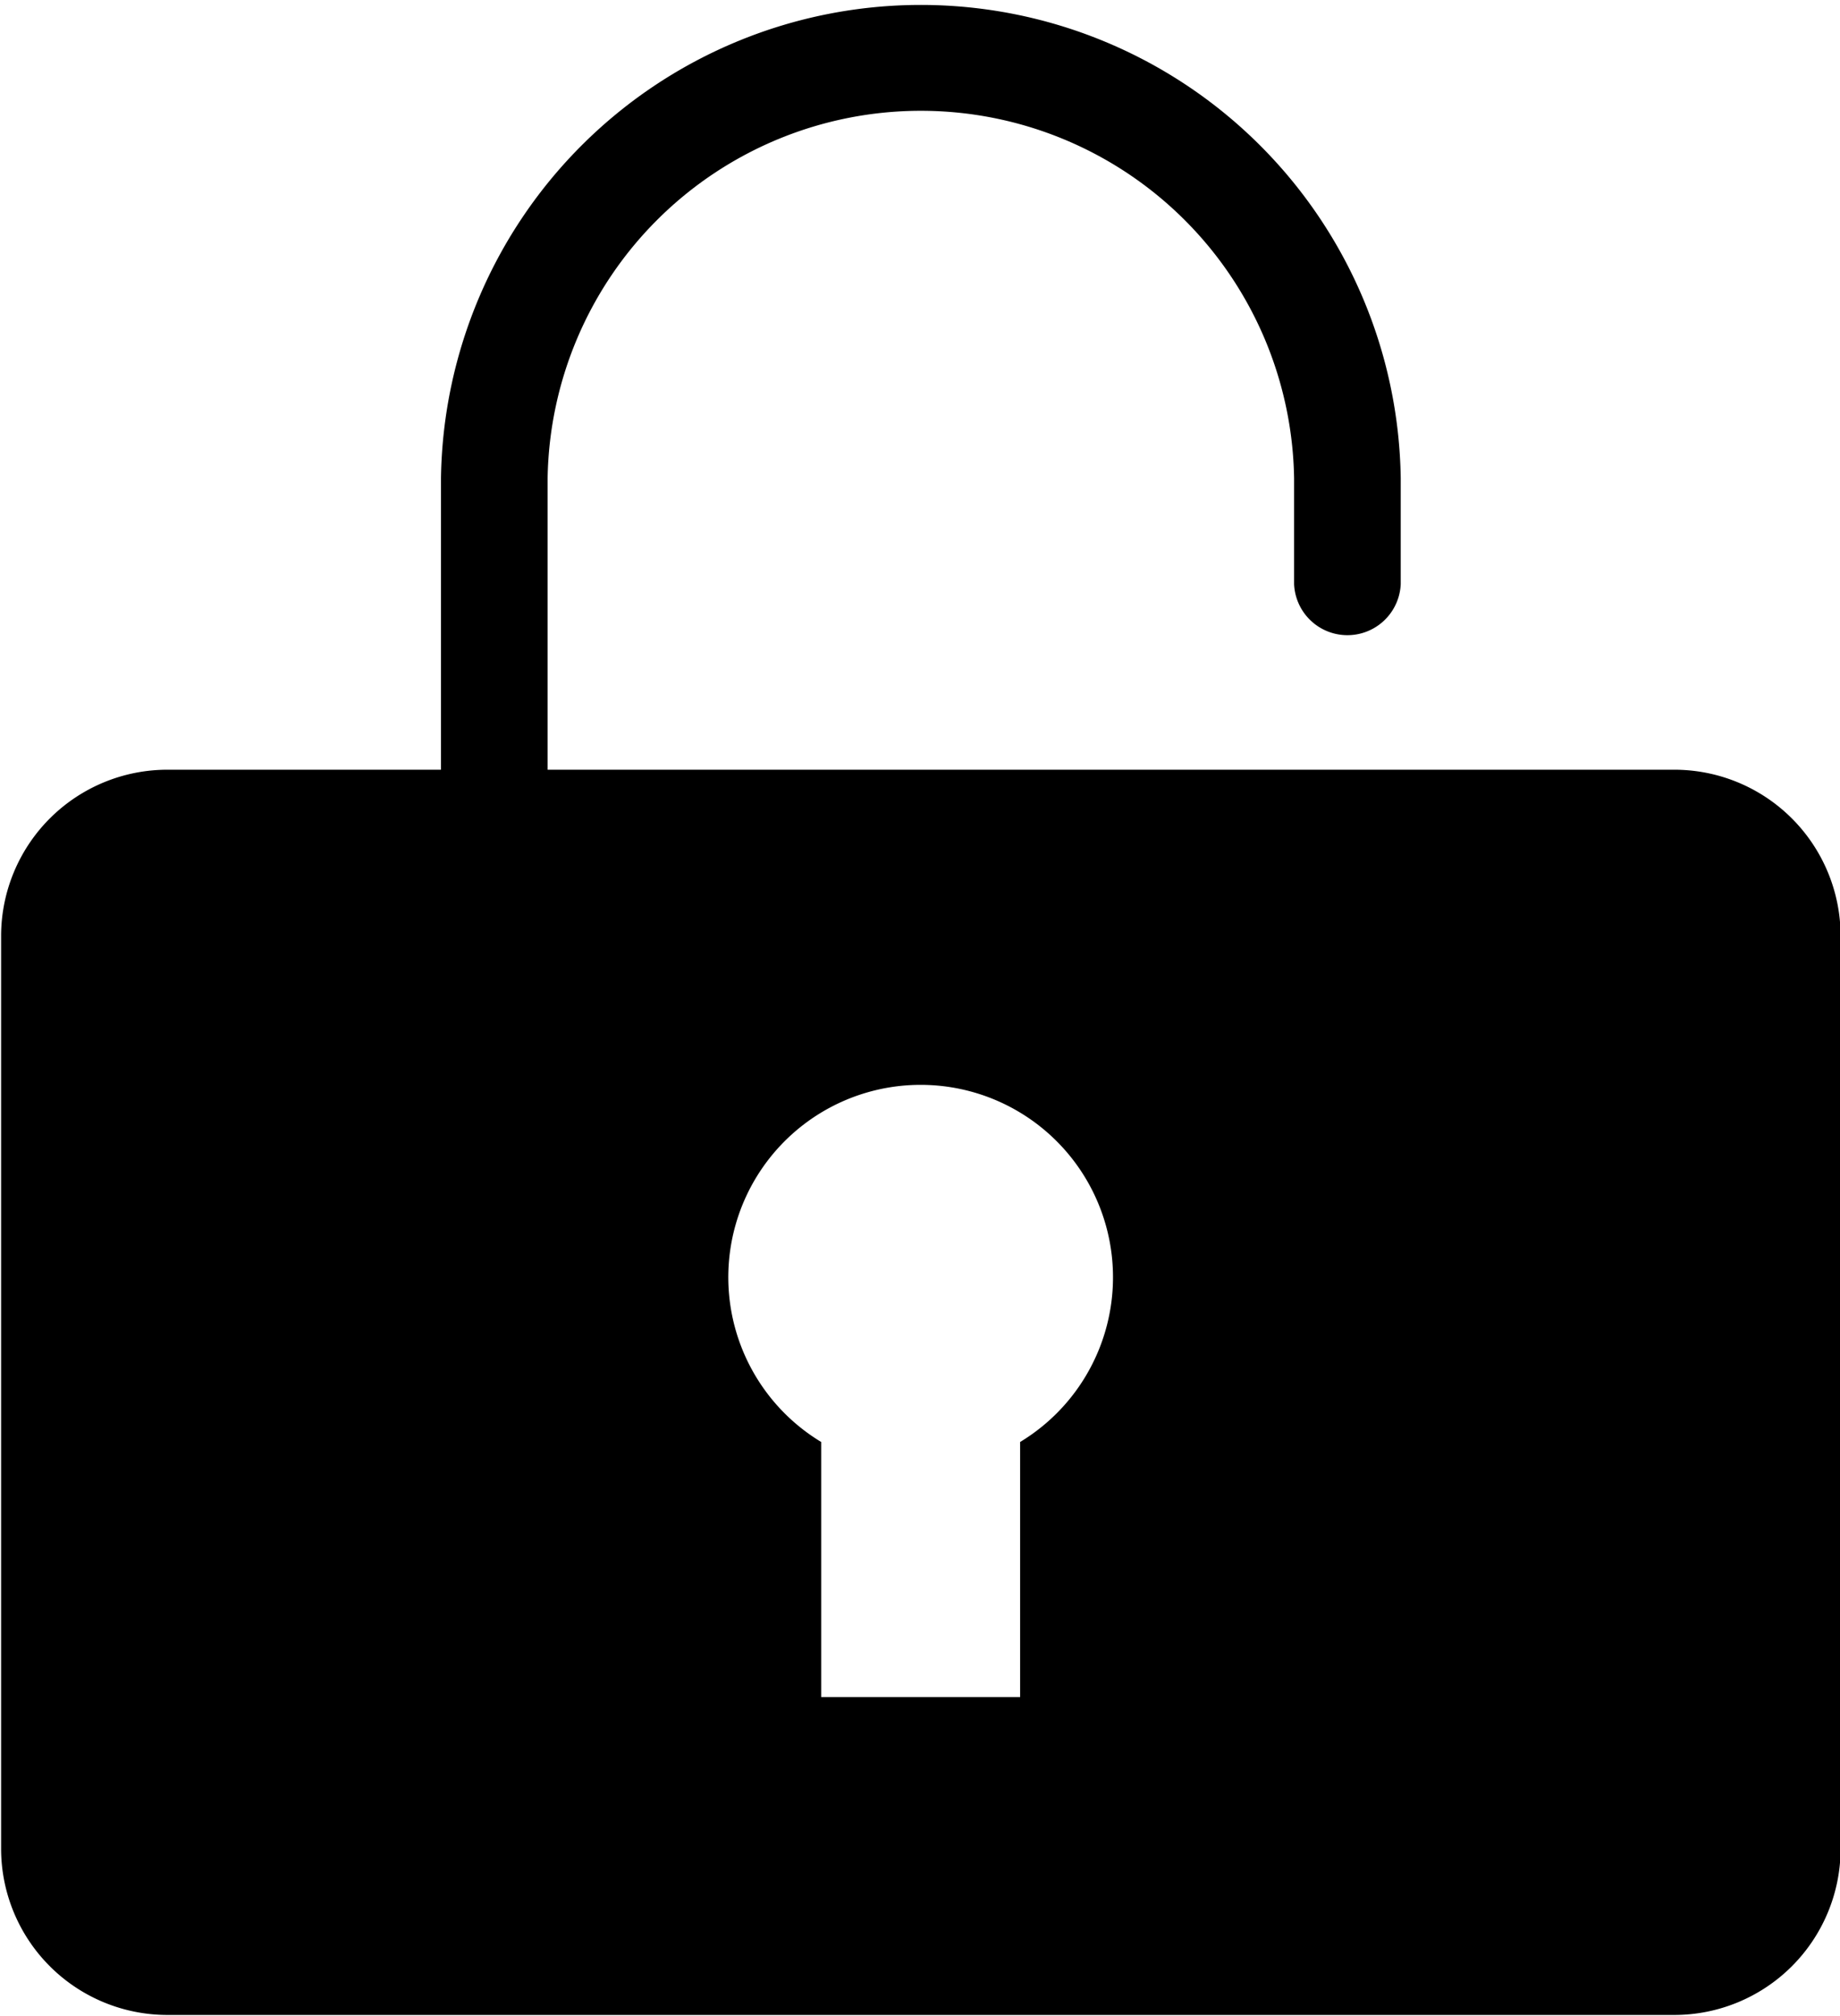
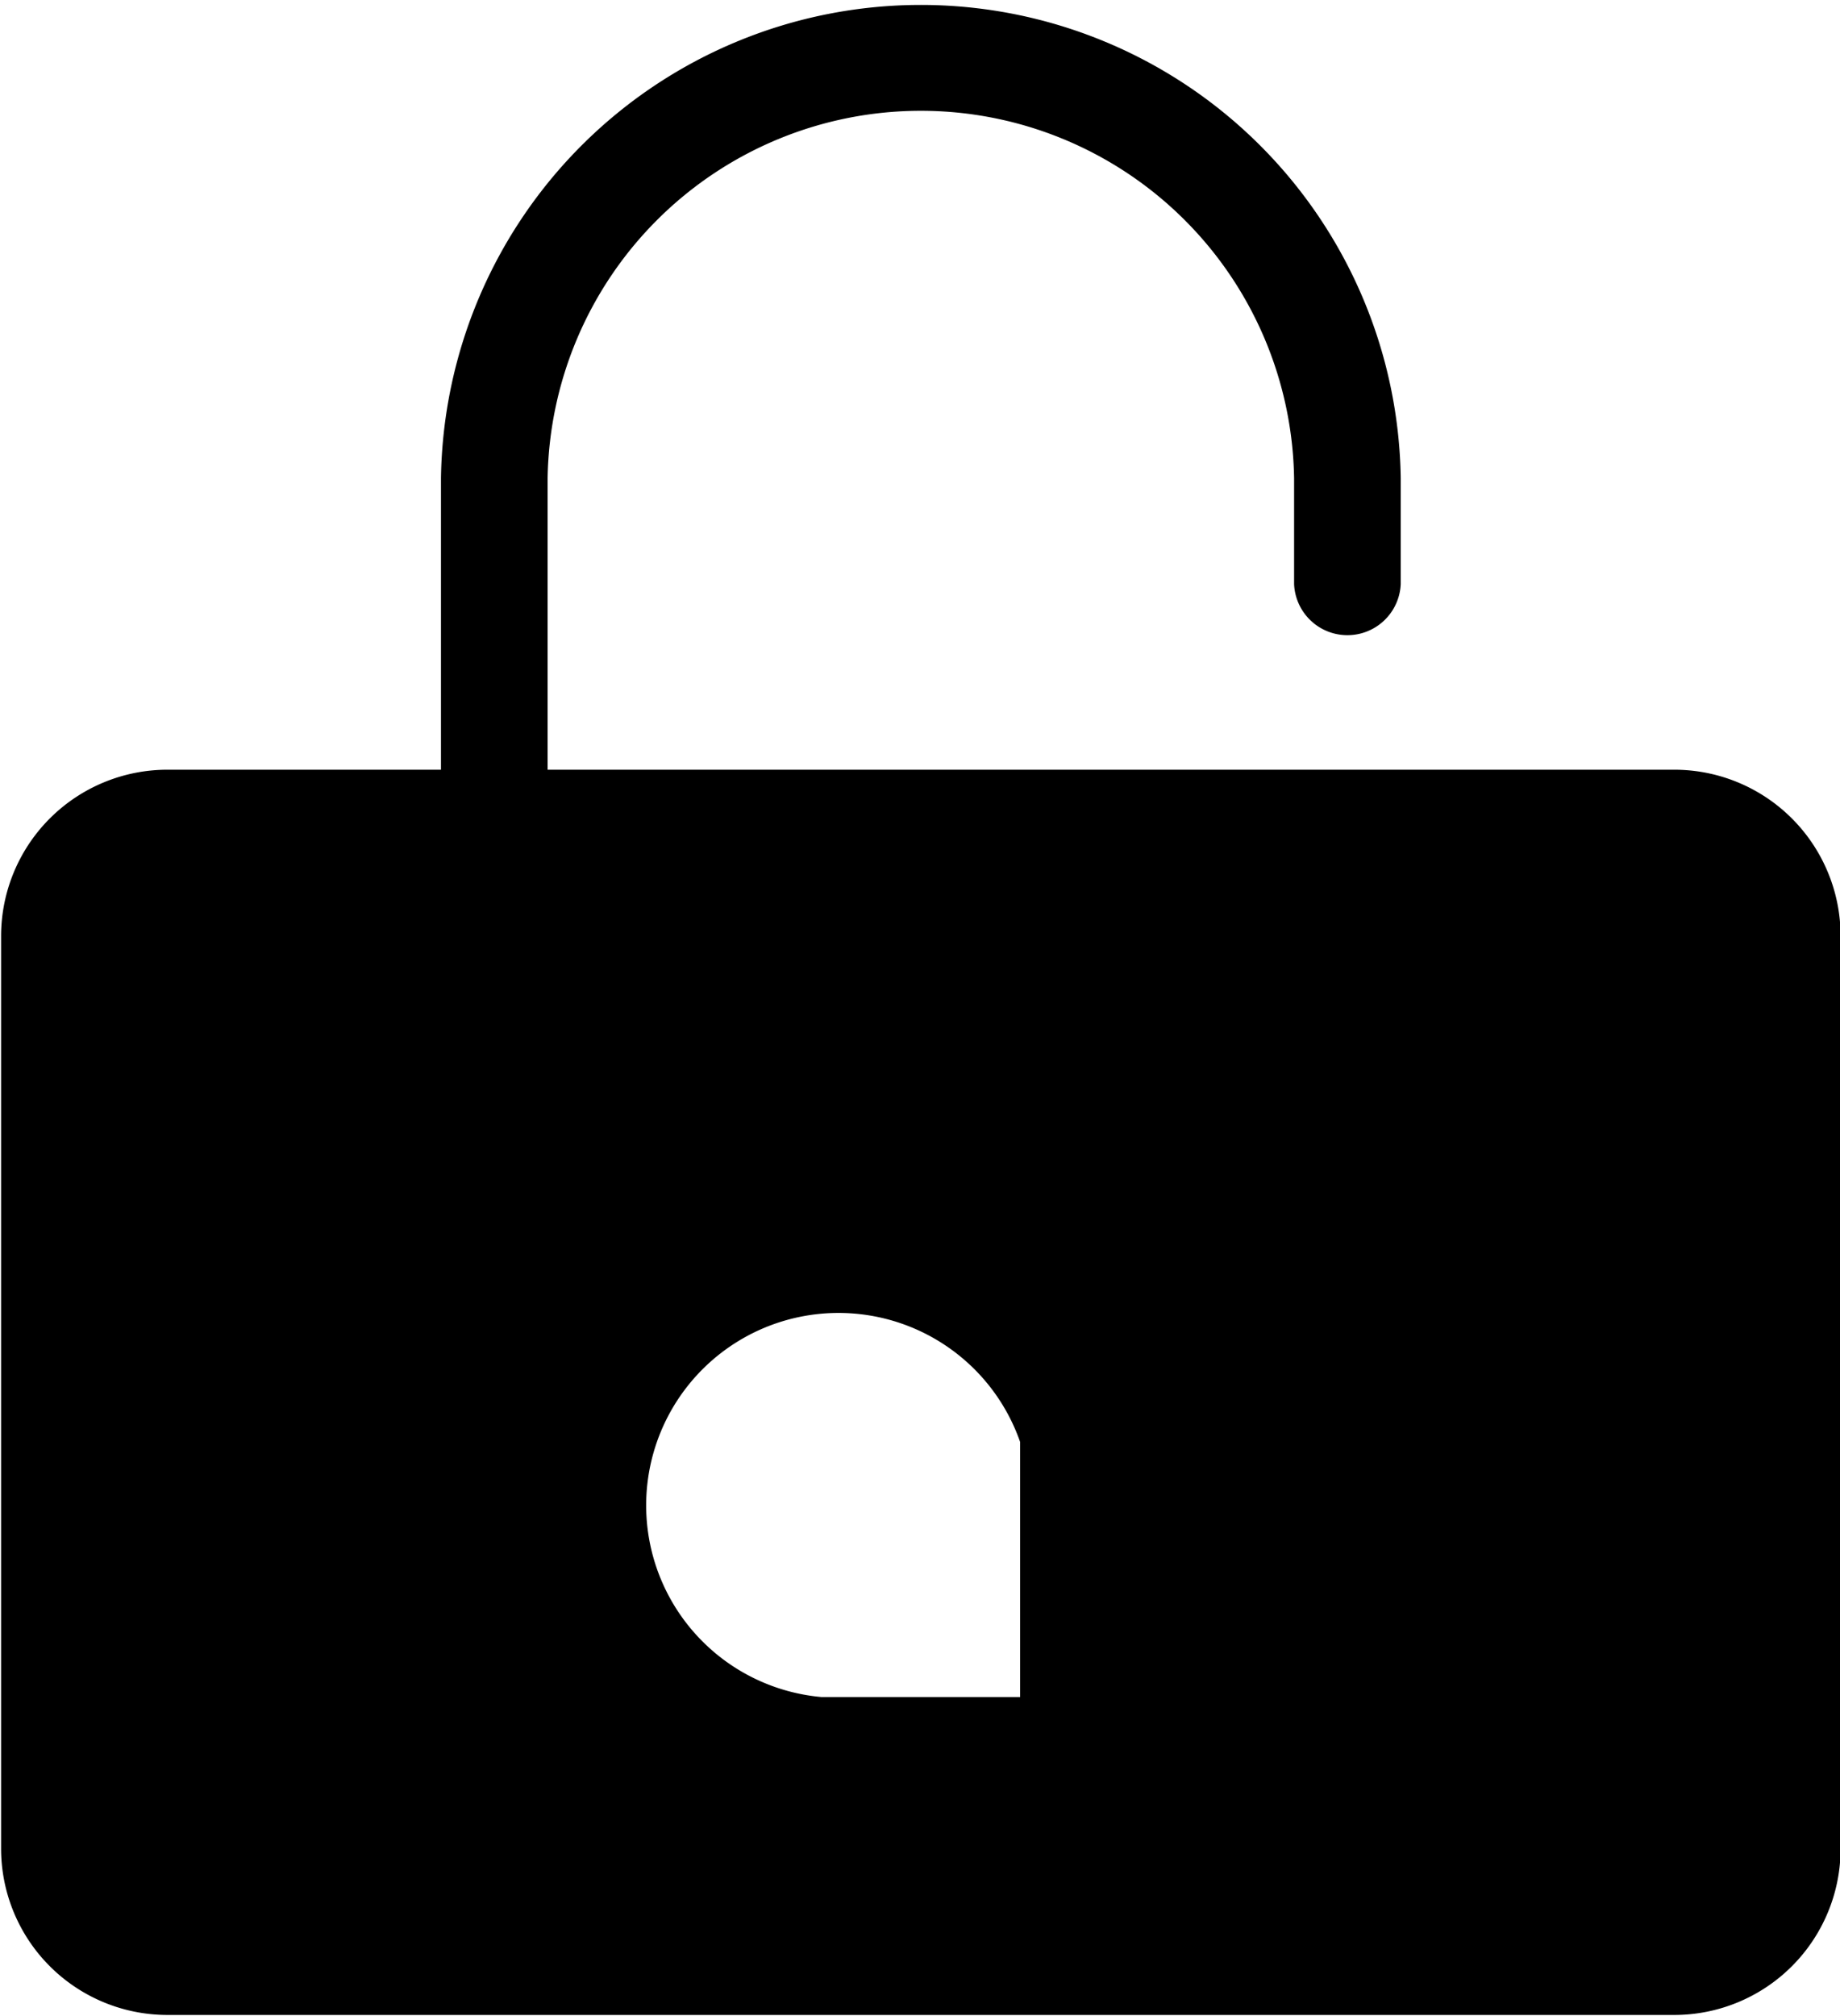
<svg xmlns="http://www.w3.org/2000/svg" width="18.376" height="20.125" viewBox="0 0 18.376 20.125">
  <defs>
    <style>
      .cls-1 {
        fill-rule: evenodd;
      }
    </style>
  </defs>
-   <path id="icon_login.svg" class="cls-1" d="M294.529,27.934H283.281V25.023a3.728,3.728,0,0,1,7.455,0v1.058a0.533,0.533,0,0,0,1.065,0V25.023a4.793,4.793,0,0,0-9.585,0v2.911h-2.728a1.661,1.661,0,0,0-1.665,1.653v9.125a1.661,1.661,0,0,0,1.665,1.653h15.041a1.661,1.661,0,0,0,1.665-1.653V29.586A1.661,1.661,0,0,0,294.529,27.934ZM288,34.645v2.546h-1.987V34.645A1.921,1.921,0,1,1,288,34.645Z" transform="translate(-277.812 -20.25)" />
+   <path id="icon_login.svg" class="cls-1" d="M294.529,27.934H283.281V25.023a3.728,3.728,0,0,1,7.455,0v1.058a0.533,0.533,0,0,0,1.065,0V25.023a4.793,4.793,0,0,0-9.585,0v2.911h-2.728a1.661,1.661,0,0,0-1.665,1.653v9.125a1.661,1.661,0,0,0,1.665,1.653h15.041a1.661,1.661,0,0,0,1.665-1.653V29.586A1.661,1.661,0,0,0,294.529,27.934ZM288,34.645v2.546h-1.987A1.921,1.921,0,1,1,288,34.645Z" transform="translate(-277.812 -20.25)" />
</svg>